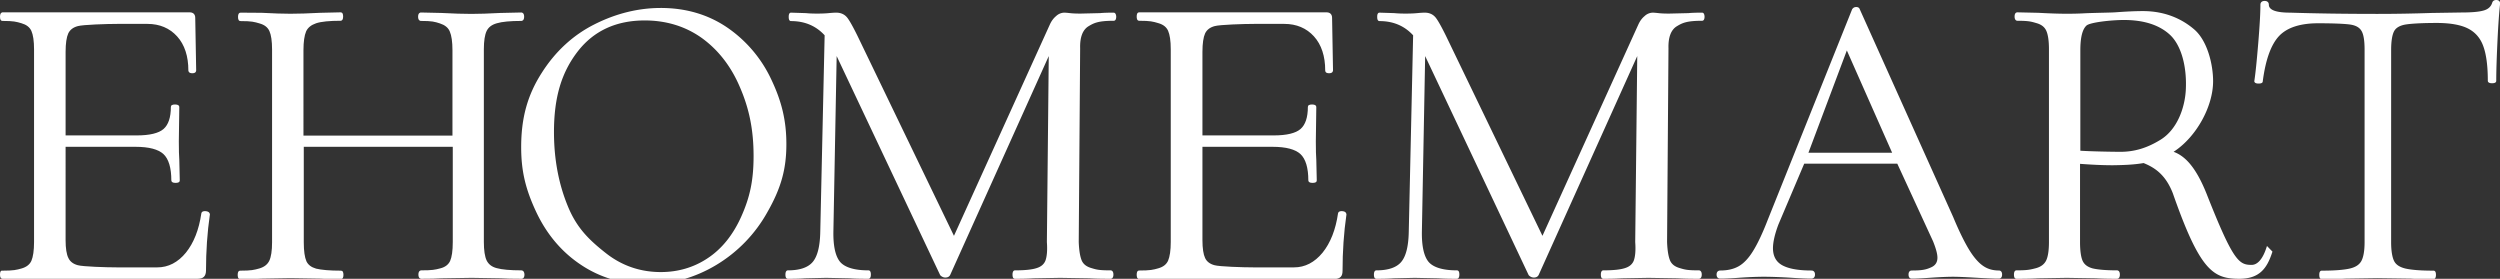
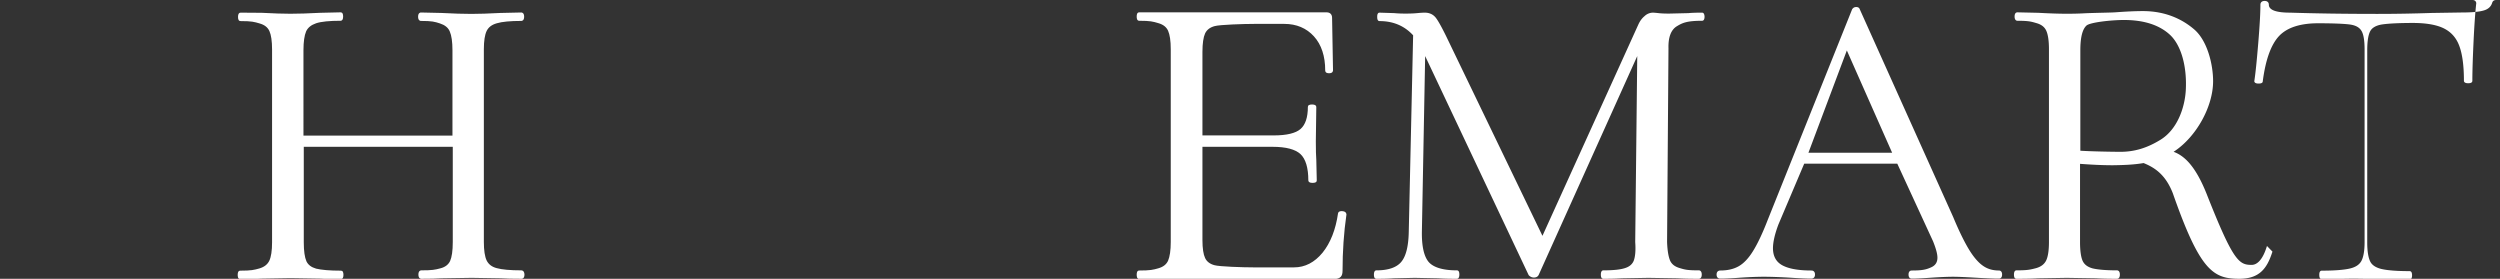
<svg xmlns="http://www.w3.org/2000/svg" viewBox="0 0 160.07 17.85">
  <rect x="0" y="0" width="160.07" height="17.85" fill="#333333" stroke="none" />
  <style>.st0{fill:#fff}.st1{fill:#fff}</style>
  <g id="Frame">
-     <path class="st0" d="M13.17 13.52c-.1-.01-.18.01-.23.05-.03.03-.05.07-.05.1-.15 1.03-.48 1.88-.99 2.51-.51.62-1.12.94-1.83.94H7.52c-.72 0-2.23-.05-2.54-.14-.3-.08-.5-.24-.6-.46-.12-.23-.18-.62-.18-1.14V9.4h4.48c.86 0 1.46.16 1.79.47.33.31.5.88.5 1.68 0 .1.09.16.27.16s.27-.05.27-.16l-.03-1.31c-.02-.25-.03-.64-.03-1.19l.03-2.2c0-.1-.09-.16-.27-.16s-.27.05-.27.16c0 .67-.16 1.14-.47 1.41-.31.27-.89.41-1.71.41H4.2V3.32c0-.54.06-.94.17-1.18.11-.23.31-.39.62-.47.32-.09 1.84-.14 2.53-.14h1.92c.78 0 1.42.27 1.9.8s.72 1.27.72 2.18c0 .04.02.18.25.18.24 0 .25-.14.25-.19l-.06-3.36c0-.22-.13-.35-.35-.35h-12C.05.81 0 .9 0 1.07c0 .18.05.27.16.27.72 0 .88.05 1.22.15.31.09.52.25.63.49.11.25.17.64.17 1.18V15.5c0 .54-.06.94-.17 1.2-.11.24-.32.4-.63.49-.33.09-.5.14-1.22.14-.11-.02-.16.07-.16.25s.05.27.16.27h12.48c.2 0 .33-.04.42-.13.08-.08.13-.22.13-.39 0-1.23.08-2.44.25-3.61-.01-.07-.05-.18-.27-.2z" />
    <path class="st1" d="M85.95 13.52c-.1-.01-.18.01-.23.05-.03.03-.05.07-.05.1-.15 1.03-.48 1.88-.99 2.51-.51.62-1.12.94-1.83.94H80.3c-.72 0-2.23-.05-2.54-.14-.3-.08-.5-.24-.6-.46-.11-.23-.17-.62-.17-1.14V9.4h4.49c.86 0 1.46.16 1.79.47.33.31.5.88.5 1.68 0 .1.09.16.27.16s.27-.05.27-.16l-.03-1.31c-.02-.25-.03-.64-.03-1.19l.03-2.2c0-.1-.09-.16-.27-.16s-.27.05-.27.16c0 .67-.16 1.14-.47 1.41-.31.27-.89.41-1.71.41h-4.57V3.32c0-.54.06-.94.17-1.18.11-.23.31-.39.62-.47.32-.09 1.84-.14 2.53-.14h1.92c.78 0 1.42.27 1.9.8s.72 1.27.72 2.18c0 .06.02.18.25.18s.25-.14.25-.19l-.06-3.36c0-.22-.13-.35-.35-.35h-12c-.16 0-.16.2-.16.27s0 .27.16.27c.72 0 .88.05 1.22.15.32.09.52.25.63.49.11.25.17.64.17 1.18v12.34c0 .54-.06.94-.17 1.2-.11.24-.31.4-.63.49-.32.09-.5.14-1.22.14-.16 0-.16.2-.16.27s0 .27.16.27h12.48c.2 0 .33-.04.42-.13.08-.08.12-.21.12-.39 0-1.23.08-2.44.25-3.61-.01-.08-.04-.19-.26-.21zM33.38 17.31c-.71 0-1.24-.05-1.57-.14-.32-.08-.53-.25-.65-.49-.12-.25-.18-.65-.18-1.19V3.16c0-.54.06-.93.18-1.18.12-.24.33-.4.65-.49.33-.1.86-.15 1.57-.15.05 0 .18-.03.18-.27 0-.24-.13-.27-.18-.27l-1.34.03c-.76.04-1.39.06-1.86.06-.51 0-1.15-.02-1.92-.06L26.95.8c-.05 0-.18.03-.18.27 0 .24.13.27.18.27.72 0 .88.05 1.22.16.31.1.53.27.63.52.11.25.17.66.17 1.2v5.46h-9.54V3.21c0-.54.06-.94.17-1.2.11-.24.32-.41.64-.52.33-.11.86-.16 1.57-.16.1 0 .16-.09.16-.27 0-.18-.05-.27-.16-.27L20.5.82c-.76.04-1.41.06-1.91.06-.45 0-1.07-.02-1.83-.06L15.4.81c-.1 0-.16.09-.16.27 0 .18.05.27.16.27.72 0 .88.05 1.22.15.32.09.52.25.63.49.11.24.17.64.17 1.18v12.34c0 .54-.06.94-.18 1.19-.12.24-.33.4-.64.49-.33.09-.5.14-1.22.14-.16 0-.16.2-.16.27s0 .27.16.27c.59 0 1.06-.01 1.39-.03l1.83-.03 1.89.03c.33.02.78.03 1.34.03.1 0 .16-.09.16-.27 0-.18-.05-.27-.16-.27-.73 0-1.26-.05-1.59-.13-.31-.09-.51-.24-.62-.47-.11-.25-.17-.65-.17-1.21V9.4h9.54v6.1c0 .56-.06.96-.17 1.21-.11.23-.31.39-.62.47-.34.09-.52.13-1.23.13-.05 0-.18.03-.18.27 0 .24.13.27.18.27.56 0 1-.01 1.31-.03l1.92-.03 1.86.03c.31.02.77.03 1.34.03.05 0 .18-.03.18-.27-.01-.24-.14-.27-.2-.27z" />
-     <path class="st1" d="M49.37 5.06a8.277 8.277 0 00-2.81-3.3C45.34.93 43.91.51 42.31.51c-1.43 0-2.86.35-4.23 1.04-1.38.69-2.52 1.74-3.39 3.11-.92 1.43-1.32 2.9-1.32 4.76 0 1.54.28 2.72 1 4.23.67 1.39 1.62 2.51 2.85 3.32 1.22.81 2.64 1.23 4.21 1.23 1.59 0 3.08-.42 4.44-1.24a9.094 9.094 0 003.26-3.37c.88-1.54 1.22-2.76 1.22-4.36 0-1.49-.29-2.73-.98-4.17zm-1.12 4.93c0 1.52-.22 2.61-.79 3.88-.52 1.16-1.23 2.05-2.13 2.65-.89.6-1.91.9-3.02.9-1.32 0-2.51-.41-3.54-1.23-1.12-.88-1.88-1.66-2.43-3.03-.58-1.42-.87-3-.87-4.7 0-2.23.48-3.83 1.54-5.19 1.02-1.3 2.45-1.96 4.27-1.96 1.38 0 2.61.38 3.65 1.12 1.04.75 1.87 1.8 2.44 3.14.61 1.4.88 2.77.88 4.42zM71.3.81c-.38 0-.68.01-.86.03l-1.25.03c-.29 0-.52-.01-.68-.03-.18-.02-.3-.03-.37-.03a.79.79 0 00-.52.22c-.17.14-.3.32-.4.54L61.08 15.1 54.91 2.31c-.3-.61-.53-1.02-.68-1.2-.17-.2-.4-.3-.69-.3-.11 0-.27.01-.48.03-.2.02-.45.03-.74.03s-.53-.01-.72-.03l-.95-.03c-.15 0-.15.2-.15.27s0 .27.15.27c.88 0 1.6.31 2.15.91l-.28 12.6c-.02.92-.18 1.56-.49 1.92-.3.35-.83.53-1.58.53-.1 0-.16.09-.16.27 0 .18.05.27.16.27.48 0 .85-.01 1.09-.03l1.36-.03 1.5.03c.28.02.68.03 1.2.03.1 0 .16-.09.16-.27 0-.18-.05-.27-.16-.27-.87 0-1.48-.18-1.79-.52-.31-.35-.46-1-.45-1.93l.21-11.27 6.62 14.01.02.03c.09.09.2.14.32.14.19 0 .27-.09.31-.17l6.31-14.01-.12 11.91c.04.54 0 .93-.09 1.18-.09.23-.27.39-.55.48-.29.1-.76.15-1.4.15-.1 0-.16.09-.16.27 0 .18.05.27.16.27.5 0 .89-.01 1.17-.03l1.72-.03 1.86.03c.33.02.79.03 1.37.03.05 0 .18-.03.18-.27 0-.24-.13-.27-.18-.27-.71 0-.88-.04-1.21-.14-.32-.09-.52-.24-.63-.47-.11-.25-.18-.65-.2-1.21l.09-12.4c-.02-.7.16-1.17.52-1.4.36-.22.64-.36 1.63-.36.1 0 .16-.09.16-.27-.01-.16-.07-.25-.17-.25z" />
-     <path class="st0" d="M108.98.81c-.38 0-.68.01-.86.03l-1.25.03c-.29 0-.52-.01-.68-.03-.18-.02-.3-.03-.37-.03a.79.79 0 00-.52.22c-.17.14-.3.32-.4.54L98.76 15.1 92.59 2.31c-.3-.61-.53-1.02-.68-1.2-.17-.2-.4-.3-.69-.3-.11 0-.27.01-.48.03-.2.02-.45.03-.74.03s-.53-.01-.72-.03l-.95-.03c-.15 0-.15.2-.15.27s0 .27.15.27c.88 0 1.6.31 2.15.91l-.28 12.6c-.02.92-.18 1.56-.49 1.92-.3.35-.83.53-1.58.53-.1 0-.16.09-.16.27 0 .18.05.27.16.27.48 0 .85-.01 1.09-.03l1.36-.03 1.5.03c.28.02.68.03 1.2.03.1 0 .16-.09.16-.27 0-.18-.05-.27-.16-.27-.87 0-1.48-.18-1.79-.52-.31-.35-.46-1-.45-1.93l.21-11.27 6.62 14.01.02.03c.09.09.2.14.32.14.19 0 .27-.09.31-.17l6.31-14.01-.13 11.91c.04.54 0 .93-.09 1.18-.09.23-.27.39-.55.48-.29.1-.76.15-1.4.15-.1 0-.16.09-.16.27 0 .18.05.27.16.27.5 0 .89-.01 1.17-.03l1.72-.03 1.86.03c.33.02.79.03 1.37.03.05 0 .18-.03.18-.27 0-.24-.13-.27-.18-.27-.71 0-.88-.04-1.21-.14-.32-.09-.52-.24-.63-.47-.11-.25-.18-.65-.2-1.21l.09-12.4c-.02-.7.16-1.17.52-1.4.36-.22.64-.36 1.63-.36.1 0 .16-.09.16-.27-.01-.16-.06-.25-.16-.25zM127.99 17.32c-.38 0-.71-.09-.99-.28-.29-.19-.59-.52-.89-1-.3-.48-.66-1.2-1.05-2.14L119.08.6c-.02-.06-.07-.15-.23-.15-.14 0-.21.07-.26.14l-5.39 13.45c-.34.88-.66 1.56-.96 2.04-.29.47-.6.79-.92.97-.32.18-.71.27-1.18.27-.05 0-.23.02-.23.26s.17.26.23.26c.33 0 .76-.02 1.27-.06.59-.04 1.1-.06 1.52-.06.47 0 1.03.02 1.7.06.58.04 1.03.06 1.35.06.05 0 .23-.02.23-.26s-.17-.26-.23-.26c-.86 0-1.49-.12-1.89-.35-.38-.22-.57-.58-.57-1.08 0-.39.12-.91.35-1.52l1.65-3.89h5.96l2.29 4.97c.18.45.28.8.28 1.05 0 .29-.13.5-.41.62-.31.14-.56.2-1.24.2-.05 0-.2.02-.2.26s.15.26.2.26c.28 0 .7-.02 1.24-.06.6-.04 1.06-.06 1.41-.06.3 0 .77.02 1.44.06.68.04 1.18.06 1.5.06.05 0 .2-.02.2-.26s-.15-.26-.2-.26zm-6.84-7.54h-5.36l2.46-6.55 2.9 6.55zM159.83 0c-.14 0-.23.07-.26.18-.08.25-.26.41-.54.49-.3.09-.79.13-1.45.13l-1.89.03c-1.2.04-2.37.06-3.47.06-2.12 0-4-.03-5.58-.08-.91 0-1.37-.17-1.37-.51 0-.15-.1-.24-.27-.24s-.27.09-.27.24c0 .55-.05 1.39-.14 2.48-.09 1.08-.17 1.89-.25 2.41 0 .1.09.16.27.16s.27-.05.27-.14c.18-1.4.54-2.38 1.06-2.92.51-.53 1.35-.8 2.48-.8.99 0 1.68.03 2.05.08.35.05.59.18.72.39.14.21.21.62.21 1.21v12.34c0 .54-.07.94-.2 1.19-.13.24-.36.4-.73.49-.38.09-.99.14-1.81.14-.16 0-.16.2-.16.27s0 .27.16.27c.65 0 1.16-.01 1.53-.03l2.03-.03 2.14.03c.35.02.84.03 1.45.03.1 0 .16-.09.16-.27 0-.18-.05-.27-.16-.27-.82 0-1.43-.05-1.81-.14-.36-.09-.6-.25-.71-.48-.12-.24-.19-.65-.19-1.21V3.21c0-.59.07-1 .2-1.23.12-.21.37-.35.72-.41.38-.06 1.06-.1 2.01-.1.85 0 1.52.12 1.98.35.46.23.79.6.98 1.11.2.53.3 1.28.3 2.24 0 .1.09.16.27.16s.27-.05.27-.16c0-.66.03-1.53.08-2.59.05-1.05.11-1.85.17-2.38-.01-.09-.07-.2-.25-.2zM145.15 15.75l-.05.15c-.23.69-.56 1.06-.93 1.06-.81 0-1.18-.22-2.89-4.56-.69-1.72-1.39-2.42-2.11-2.68.01-.01.02-.01.03-.02 1.43-.94 2.5-2.88 2.5-4.5 0-1.09-.37-2.58-1.19-3.3-.62-.54-1.69-1.19-3.3-1.19-.52 0-1.12.03-1.79.08-.14.01-.58.02-1 .03-.38.01-.76.02-.93.03-.36.02-.74.03-1.15.03-.49 0-1.1-.02-1.83-.06l-1.34-.03c-.06 0-.18.03-.18.27 0 .24.13.27.18.27.72 0 .88.05 1.22.15.32.09.52.25.63.49.11.25.17.64.17 1.18v12.34c0 .54-.06.94-.18 1.19-.12.24-.33.4-.65.49-.35.09-.53.14-1.25.14-.1 0-.16.09-.16.27 0 .18.05.27.16.27.59 0 1.06-.01 1.39-.03l1.83-.03 1.88.03c.33.02.79.03 1.34.03.06 0 .18-.03.18-.27 0-.24-.13-.27-.18-.27-.73 0-1.26-.05-1.58-.13-.31-.09-.51-.24-.62-.47-.11-.24-.17-.65-.17-1.21v-5.01c.67.05 1.39.09 2.1.09.67-.01 1.33-.03 1.97-.14.74.3 1.41.76 1.87 1.93 1.74 4.98 2.59 5.48 4.26 5.48 1.29 0 1.77-.67 2.1-1.68l.02-.06-.35-.36zm-6.82-6.8c-.86.53-1.67.77-2.56.77-.6 0-2-.03-2.57-.07V3.21c0-.8.13-1.33.39-1.57.22-.21 1.59-.36 2.4-.36 1.28 0 2.27.32 2.95.95.72.67 1.1 2.04 1.01 3.58-.07 1.08-.53 2.47-1.62 3.14z" />
+     <path class="st0" d="M108.98.81c-.38 0-.68.01-.86.03l-1.25.03c-.29 0-.52-.01-.68-.03-.18-.02-.3-.03-.37-.03a.79.79 0 00-.52.22c-.17.14-.3.32-.4.54L98.76 15.1 92.59 2.31c-.3-.61-.53-1.02-.68-1.2-.17-.2-.4-.3-.69-.3-.11 0-.27.01-.48.03-.2.02-.45.03-.74.03s-.53-.01-.72-.03l-.95-.03c-.15 0-.15.2-.15.27s0 .27.15.27c.88 0 1.6.31 2.15.91l-.28 12.6c-.02.92-.18 1.56-.49 1.92-.3.35-.83.53-1.58.53-.1 0-.16.09-.16.27 0 .18.05.27.16.27.48 0 .85-.01 1.09-.03l1.36-.03 1.5.03c.28.02.68.03 1.2.03.1 0 .16-.09.16-.27 0-.18-.05-.27-.16-.27-.87 0-1.48-.18-1.79-.52-.31-.35-.46-1-.45-1.93l.21-11.27 6.62 14.01.02.03c.09.09.2.14.32.14.19 0 .27-.09.31-.17l6.31-14.01-.13 11.91c.04.54 0 .93-.09 1.18-.09.23-.27.39-.55.48-.29.1-.76.15-1.4.15-.1 0-.16.09-.16.27 0 .18.05.27.16.27.5 0 .89-.01 1.17-.03l1.72-.03 1.86.03c.33.02.79.03 1.37.03.05 0 .18-.03.18-.27 0-.24-.13-.27-.18-.27-.71 0-.88-.04-1.21-.14-.32-.09-.52-.24-.63-.47-.11-.25-.18-.65-.2-1.21l.09-12.4c-.02-.7.16-1.17.52-1.4.36-.22.64-.36 1.63-.36.1 0 .16-.09.16-.27-.01-.16-.06-.25-.16-.25zM127.99 17.32c-.38 0-.71-.09-.99-.28-.29-.19-.59-.52-.89-1-.3-.48-.66-1.2-1.05-2.14L119.08.6c-.02-.06-.07-.15-.23-.15-.14 0-.21.07-.26.14l-5.39 13.45c-.34.88-.66 1.56-.96 2.04-.29.47-.6.79-.92.97-.32.18-.71.27-1.18.27-.05 0-.23.02-.23.26s.17.26.23.26c.33 0 .76-.02 1.27-.06.59-.04 1.1-.06 1.52-.06.47 0 1.03.02 1.7.06.58.04 1.03.06 1.35.06.05 0 .23-.02.23-.26s-.17-.26-.23-.26c-.86 0-1.49-.12-1.89-.35-.38-.22-.57-.58-.57-1.08 0-.39.12-.91.35-1.52l1.65-3.89h5.96l2.29 4.97c.18.45.28.8.28 1.05 0 .29-.13.5-.41.62-.31.14-.56.2-1.24.2-.05 0-.2.02-.2.26s.15.26.2.26c.28 0 .7-.02 1.24-.06.6-.04 1.06-.06 1.41-.06.3 0 .77.02 1.44.06.68.04 1.18.06 1.5.06.05 0 .2-.02.2-.26s-.15-.26-.2-.26zm-6.84-7.54h-5.36l2.46-6.55 2.9 6.55zM159.83 0c-.14 0-.23.07-.26.18-.08.25-.26.41-.54.49-.3.09-.79.13-1.45.13l-1.89.03c-1.2.04-2.37.06-3.47.06-2.12 0-4-.03-5.58-.08-.91 0-1.37-.17-1.37-.51 0-.15-.1-.24-.27-.24s-.27.09-.27.24c0 .55-.05 1.39-.14 2.48-.09 1.08-.17 1.89-.25 2.41 0 .1.09.16.27.16s.27-.05.27-.14c.18-1.4.54-2.38 1.06-2.92.51-.53 1.35-.8 2.48-.8.99 0 1.68.03 2.05.08.35.05.59.18.72.39.14.21.21.62.21 1.21v12.34c0 .54-.07.94-.2 1.19-.13.24-.36.4-.73.49-.38.09-.99.14-1.81.14-.16 0-.16.2-.16.27s0 .27.16.27l2.03-.03 2.14.03c.35.02.84.03 1.45.03.1 0 .16-.09.16-.27 0-.18-.05-.27-.16-.27-.82 0-1.43-.05-1.81-.14-.36-.09-.6-.25-.71-.48-.12-.24-.19-.65-.19-1.21V3.21c0-.59.07-1 .2-1.23.12-.21.37-.35.72-.41.38-.06 1.06-.1 2.01-.1.85 0 1.52.12 1.98.35.46.23.79.6.98 1.11.2.53.3 1.28.3 2.24 0 .1.09.16.27.16s.27-.05.27-.16c0-.66.03-1.53.08-2.59.05-1.05.11-1.85.17-2.38-.01-.09-.07-.2-.25-.2zM145.15 15.75l-.05.15c-.23.69-.56 1.06-.93 1.06-.81 0-1.18-.22-2.89-4.56-.69-1.72-1.39-2.42-2.11-2.68.01-.01.02-.01.03-.02 1.43-.94 2.5-2.88 2.5-4.5 0-1.09-.37-2.58-1.19-3.3-.62-.54-1.69-1.19-3.3-1.19-.52 0-1.12.03-1.79.08-.14.01-.58.02-1 .03-.38.01-.76.02-.93.03-.36.02-.74.03-1.15.03-.49 0-1.1-.02-1.83-.06l-1.34-.03c-.06 0-.18.03-.18.27 0 .24.13.27.18.27.72 0 .88.05 1.22.15.32.09.52.25.63.49.11.25.17.64.17 1.18v12.34c0 .54-.06.94-.18 1.19-.12.24-.33.4-.65.49-.35.09-.53.14-1.25.14-.1 0-.16.09-.16.27 0 .18.05.27.16.27.59 0 1.06-.01 1.39-.03l1.83-.03 1.88.03c.33.02.79.03 1.34.03.06 0 .18-.03.18-.27 0-.24-.13-.27-.18-.27-.73 0-1.26-.05-1.58-.13-.31-.09-.51-.24-.62-.47-.11-.24-.17-.65-.17-1.21v-5.01c.67.05 1.39.09 2.1.09.67-.01 1.33-.03 1.97-.14.74.3 1.41.76 1.87 1.93 1.74 4.98 2.59 5.48 4.26 5.48 1.29 0 1.77-.67 2.1-1.68l.02-.06-.35-.36zm-6.82-6.8c-.86.53-1.67.77-2.56.77-.6 0-2-.03-2.57-.07V3.21c0-.8.13-1.33.39-1.57.22-.21 1.59-.36 2.4-.36 1.28 0 2.27.32 2.95.95.72.67 1.1 2.04 1.01 3.58-.07 1.08-.53 2.47-1.62 3.14z" />
  </g>
</svg>